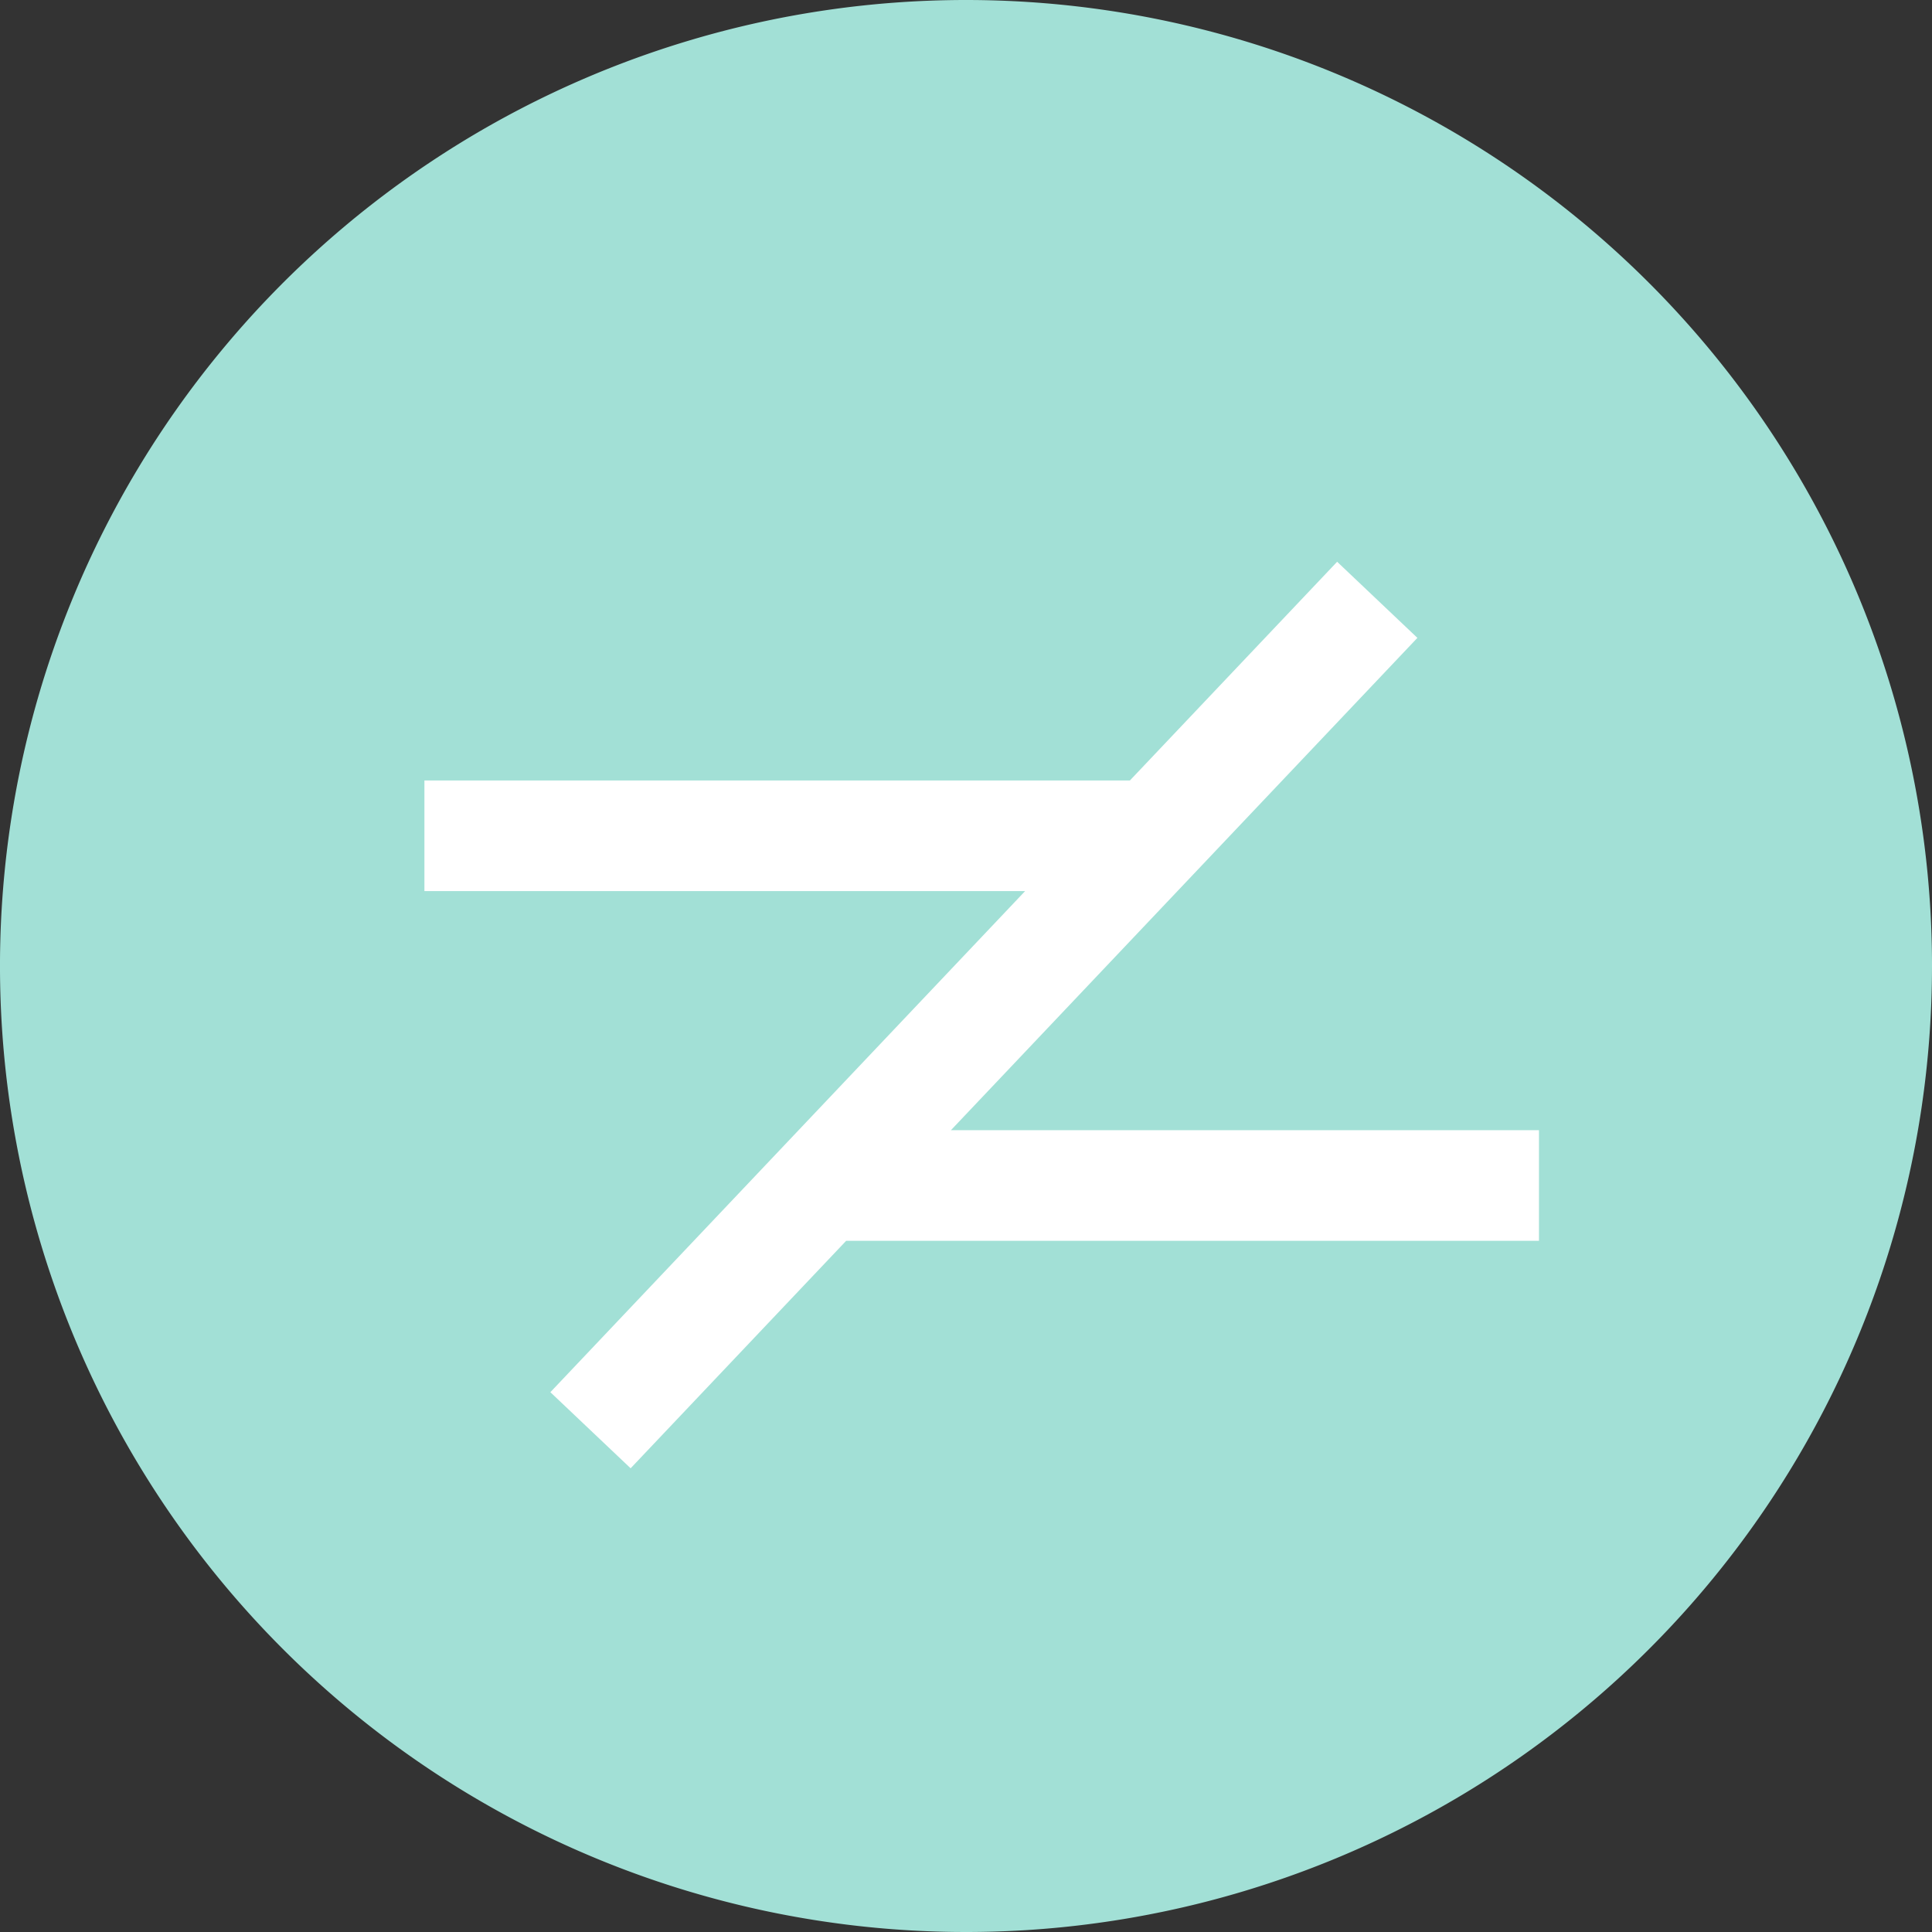
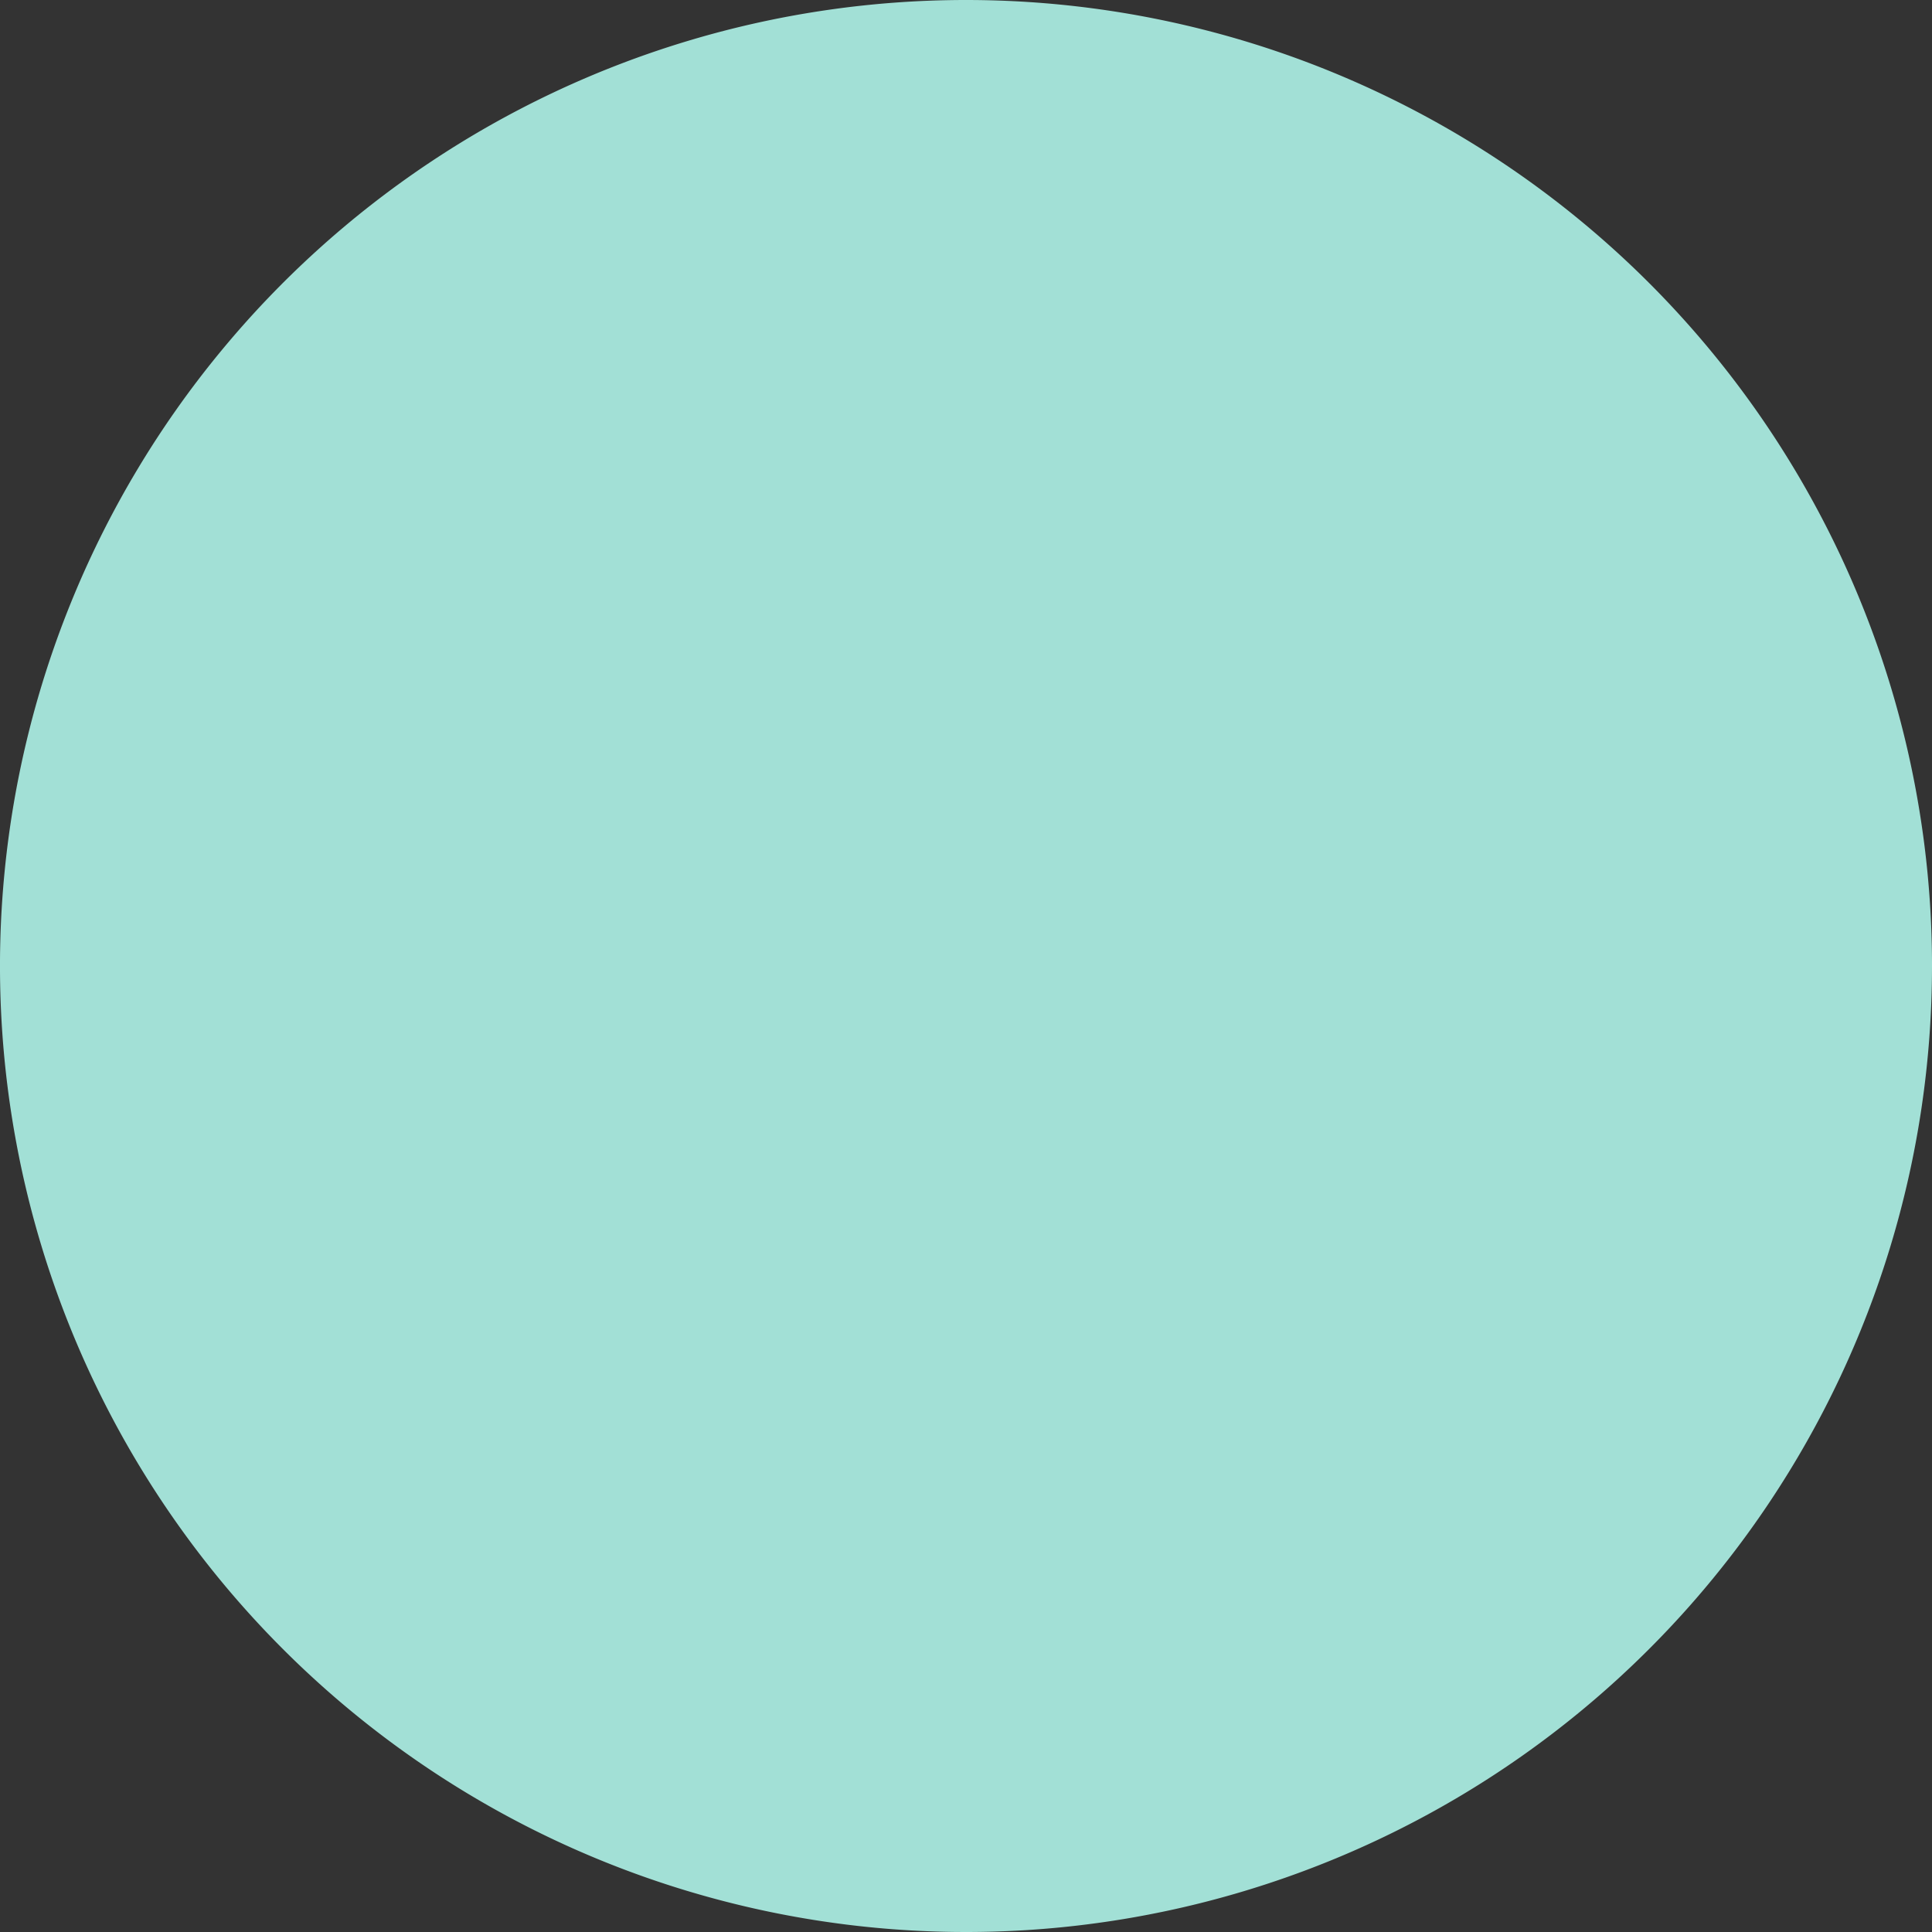
<svg xmlns="http://www.w3.org/2000/svg" viewBox="0 0 269.789 269.789" height="269.789" width="269.789">
  <rect x="0" y="0" width="269.789" height="269.789" fill="#333333" stroke="none" />
  <g transform="translate(8087 974.456)" data-sanitized-data-name="Gruppe 7316" data-name="Gruppe 7316" id="Gruppe_7316">
    <path fill="#a2e0d6" transform="translate(-8087 -974.456)" d="M269.789,134.891A134.895,134.895,0,1,1,134.891,0a134.9,134.9,0,0,1,134.9,134.891" data-sanitized-data-name="Pfad 962" data-name="Pfad 962" id="Pfad_962" />
-     <path fill="#fff" transform="translate(-8035.872 -906.782)" d="M163.777,90.146H81.664L146.8,21.4,135.593,10.772,106.652,41.315H8.138V56.762H92.02L25.726,126.735,36.934,137.36l30.1-31.767h96.744Z" data-sanitized-data-name="Pfad 963" data-name="Pfad 963" id="Pfad_963" />
  </g>
</svg>